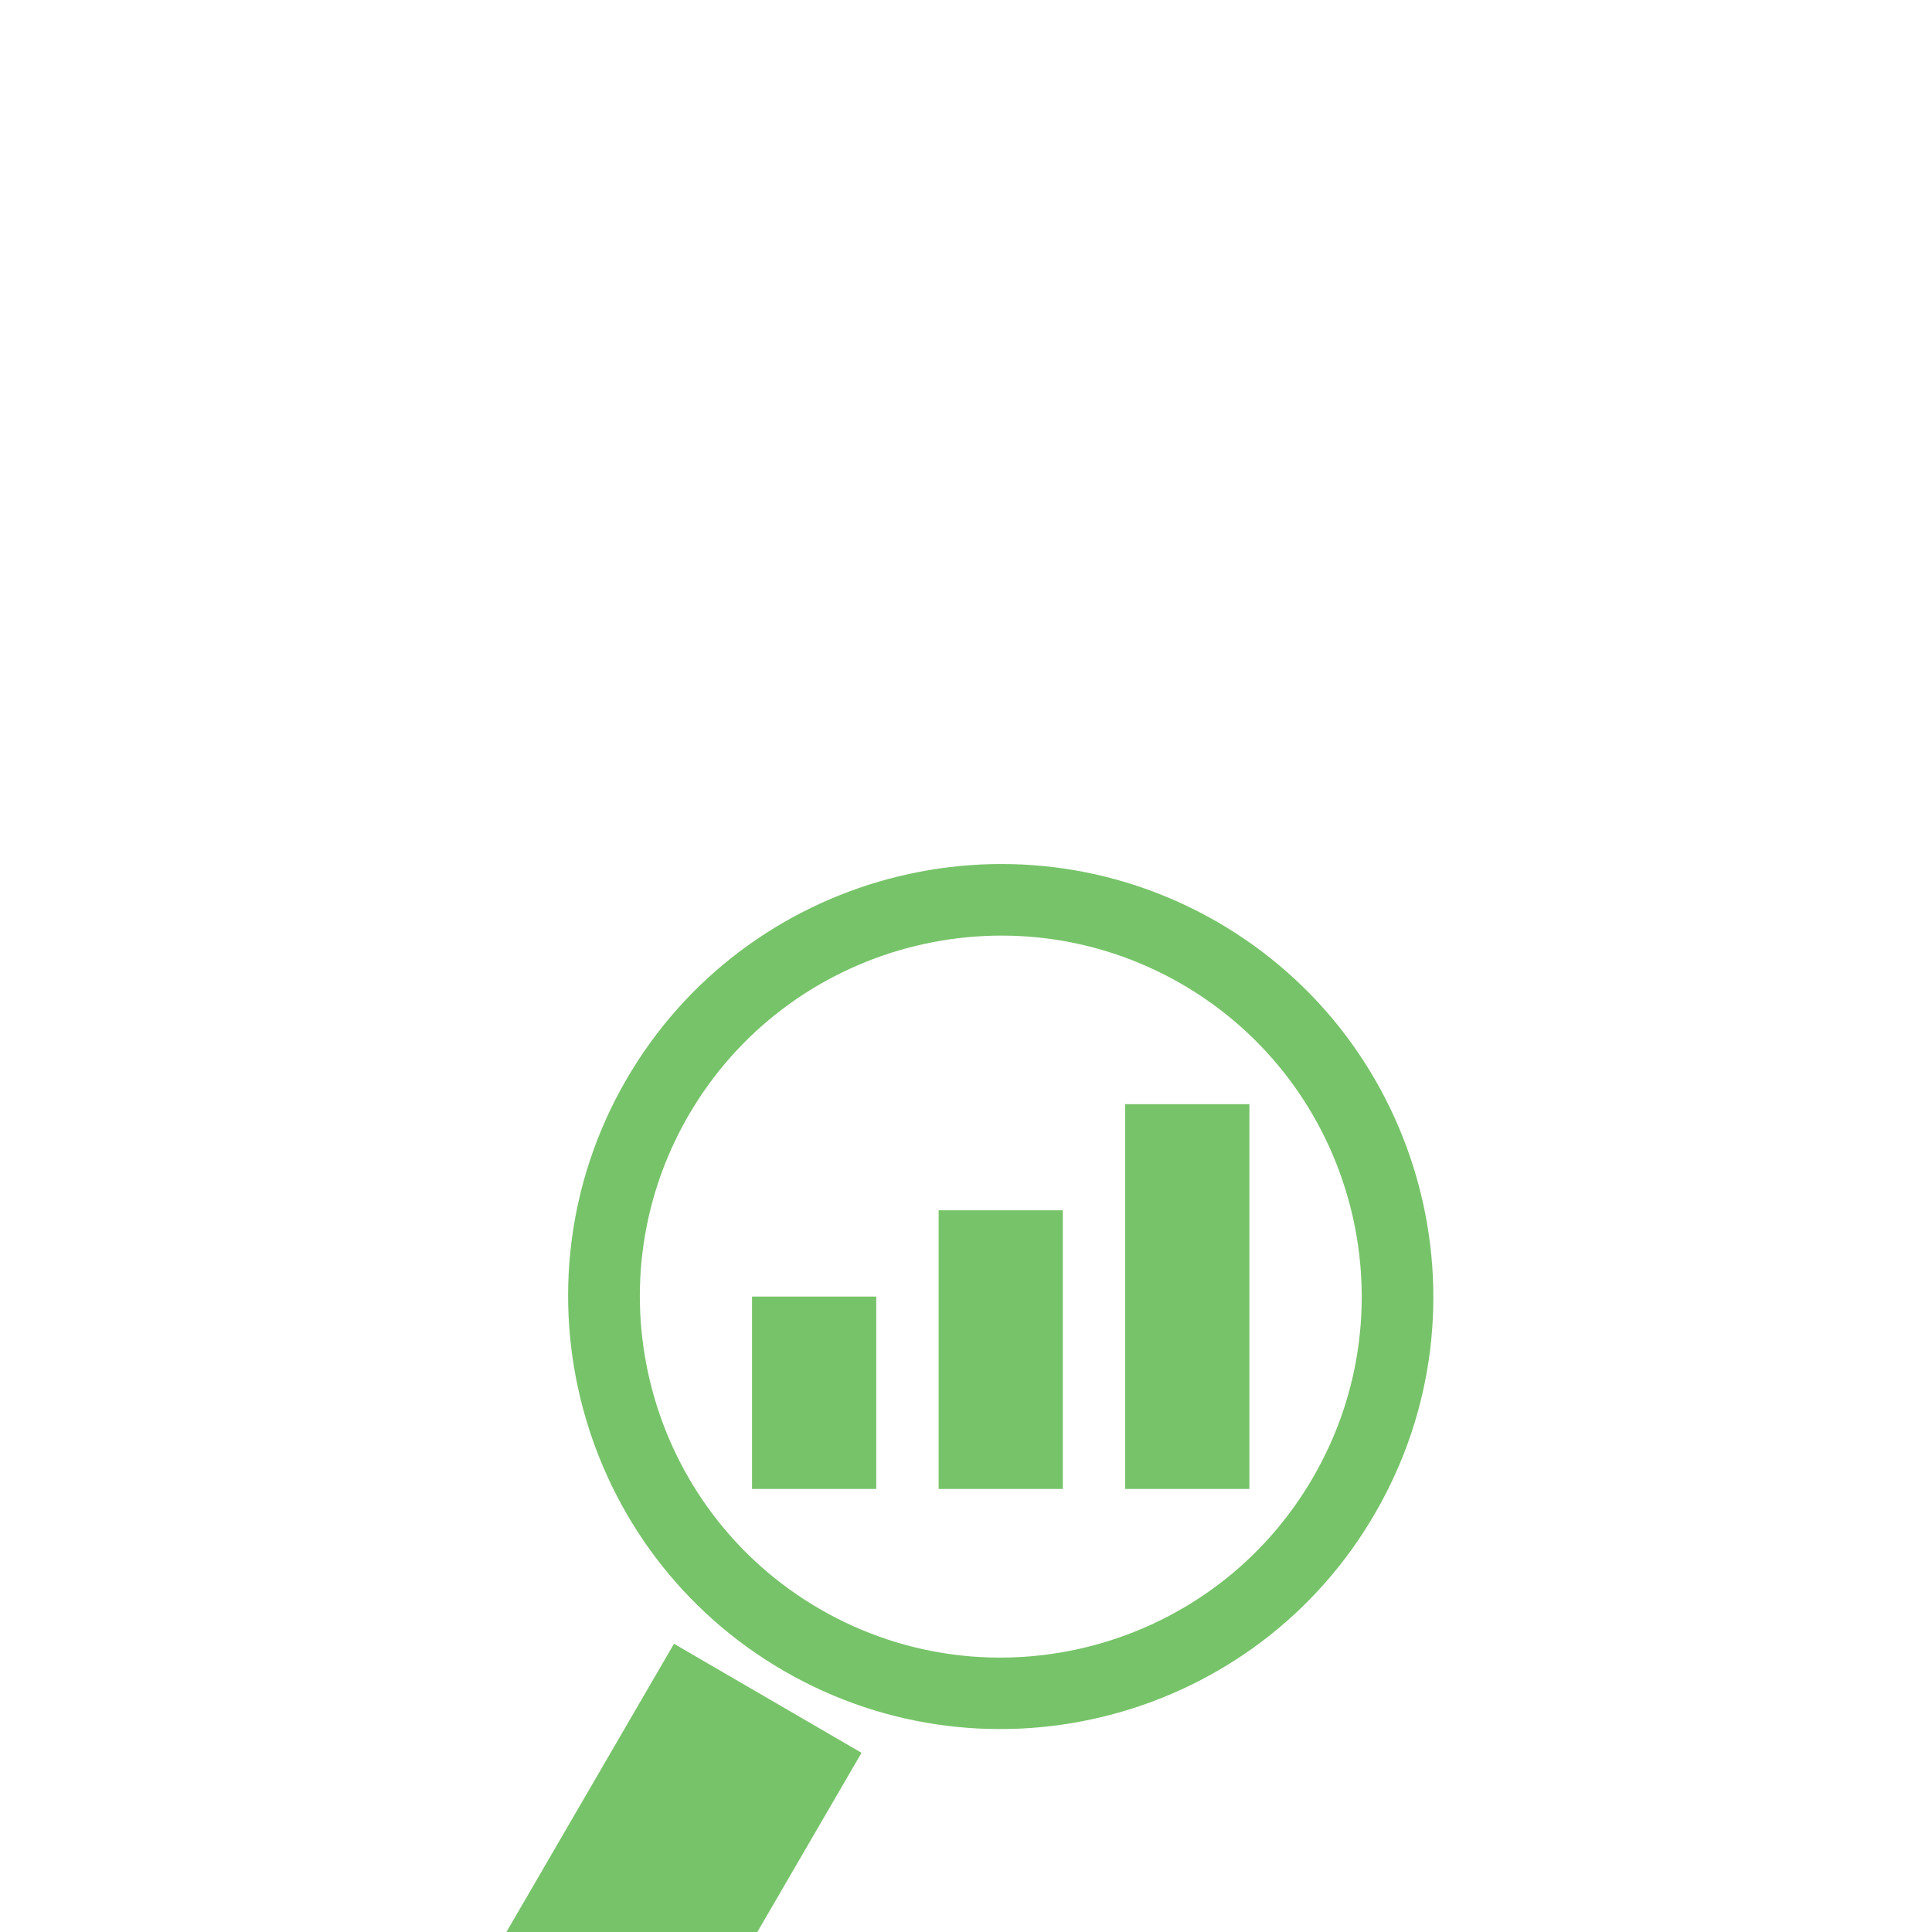
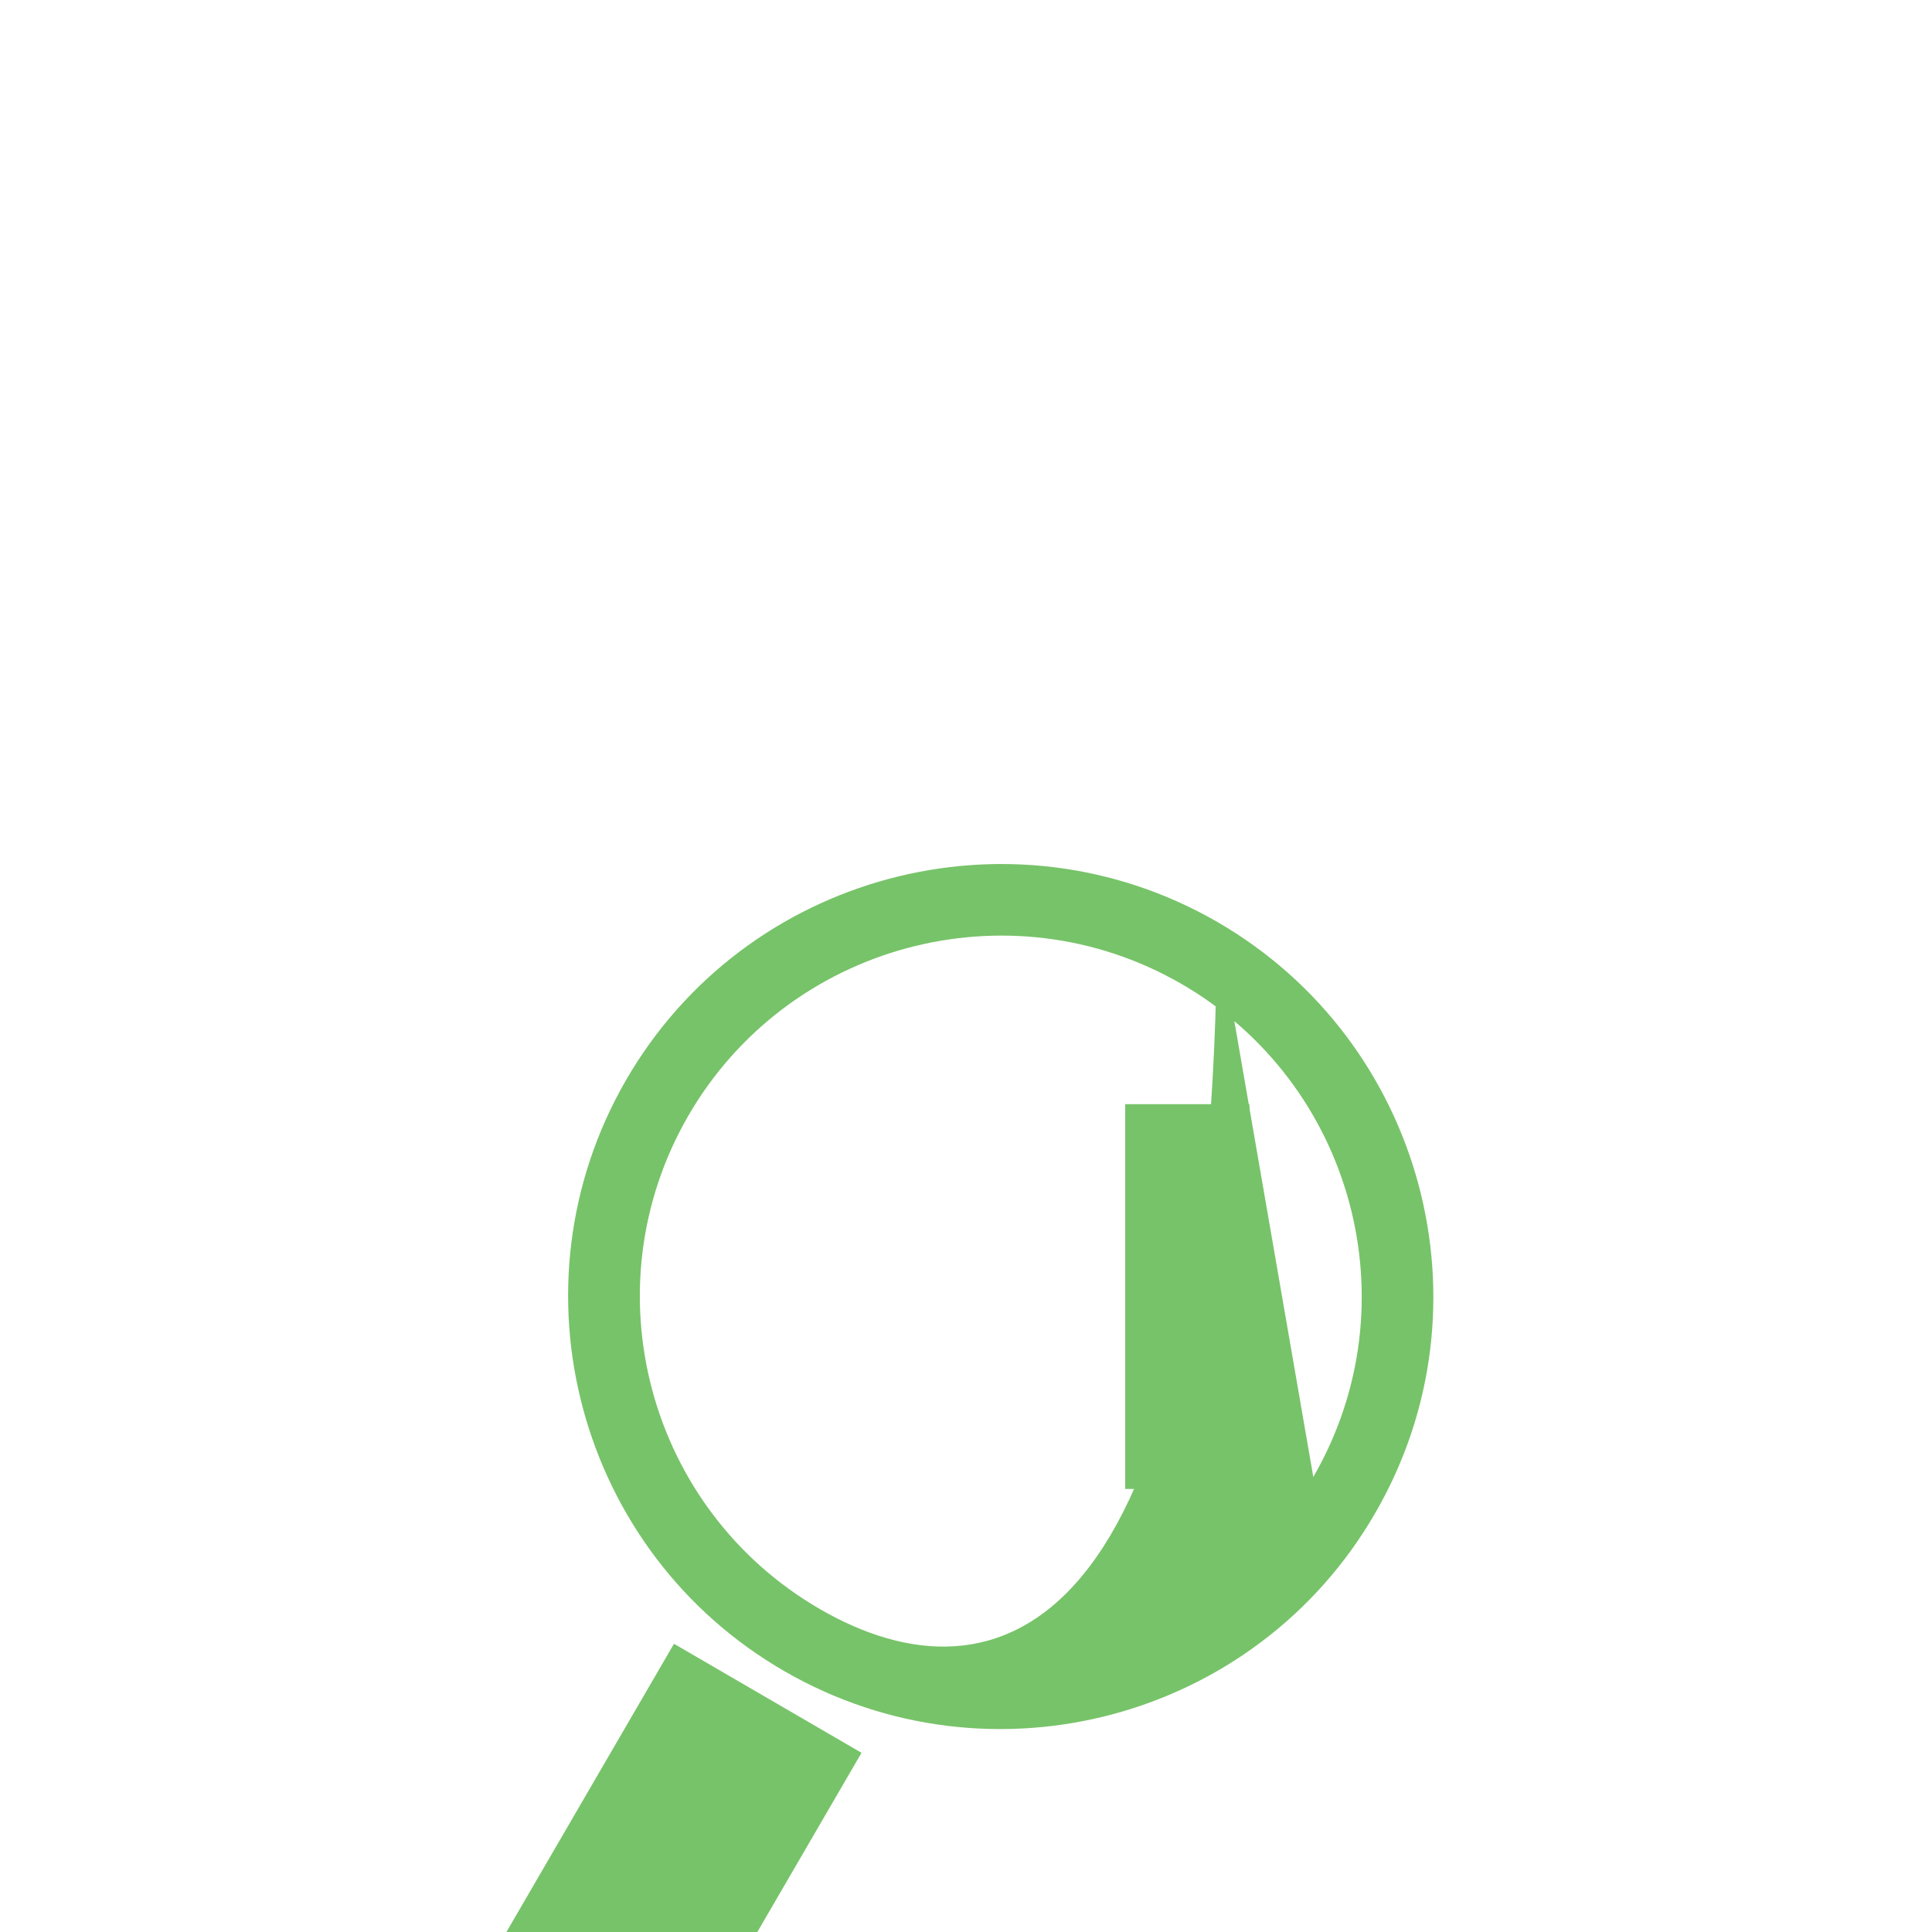
<svg xmlns="http://www.w3.org/2000/svg" fill="none" height="60" viewBox="0 0 60 60" width="60">
  <g clip-path="url(#clip0_69_1288)">
    <g filter="url(#filter0_d_69_1288)">
-       <path d="M37.8 12.796C31.381 9.095 23.144 11.298 19.439 17.715C15.737 24.129 17.943 32.366 24.362 36.068C30.777 39.769 39.013 37.571 42.715 31.145C46.422 24.736 44.215 16.502 37.8 12.796ZM40.786 30.036C37.698 35.391 30.835 37.24 25.474 34.145C20.117 31.049 18.282 24.183 21.37 18.828C24.463 13.474 31.334 11.633 36.686 14.72C42.042 17.813 43.883 24.68 40.786 30.036Z" fill="#77C369" />
-       <path d="M27.213 24.433H23.355V30.408H27.213V24.433Z" fill="#77C369" />
-       <path d="M33.007 21.754H29.15V30.408H33.007V21.754Z" fill="#77C369" />
+       <path d="M37.8 12.796C31.381 9.095 23.144 11.298 19.439 17.715C15.737 24.129 17.943 32.366 24.362 36.068C30.777 39.769 39.013 37.571 42.715 31.145C46.422 24.736 44.215 16.502 37.8 12.796ZC37.698 35.391 30.835 37.24 25.474 34.145C20.117 31.049 18.282 24.183 21.37 18.828C24.463 13.474 31.334 11.633 36.686 14.72C42.042 17.813 43.883 24.68 40.786 30.036Z" fill="#77C369" />
      <path d="M38.801 18.458H34.944V30.408H38.801V18.458Z" fill="#77C369" />
      <rect fill="#77C369" height="11.857" transform="rotate(30.171 20.931 35.216)" width="6.737" x="20.931" y="35.216" />
    </g>
  </g>
  <defs>
    <filter color-interpolation-filters="sRGB" filterUnits="userSpaceOnUse" height="81.542" id="filter0_d_69_1288" width="81.542" x="-10.771" y="5.062">
      <feFlood flood-opacity="0" result="BackgroundImageFix" />
      <feColorMatrix in="SourceAlpha" result="hardAlpha" type="matrix" values="0 0 0 0 0 0 0 0 0 0 0 0 0 0 0 0 0 0 127 0" />
      <feOffset dy="15.833" />
      <feGaussianBlur stdDeviation="10.885" />
      <feComposite in2="hardAlpha" operator="out" />
      <feColorMatrix type="matrix" values="0 0 0 0 0.608 0 0 0 0 1 0 0 0 0 0.537 0 0 0 0.3 0" />
      <feBlend in2="BackgroundImageFix" mode="normal" result="effect1_dropShadow_69_1288" />
      <feBlend in="SourceGraphic" in2="effect1_dropShadow_69_1288" mode="normal" result="shape" />
    </filter>
    <clipPath id="clip0_69_1288">
      <rect fill="white" height="60" width="60" />
    </clipPath>
  </defs>
</svg>